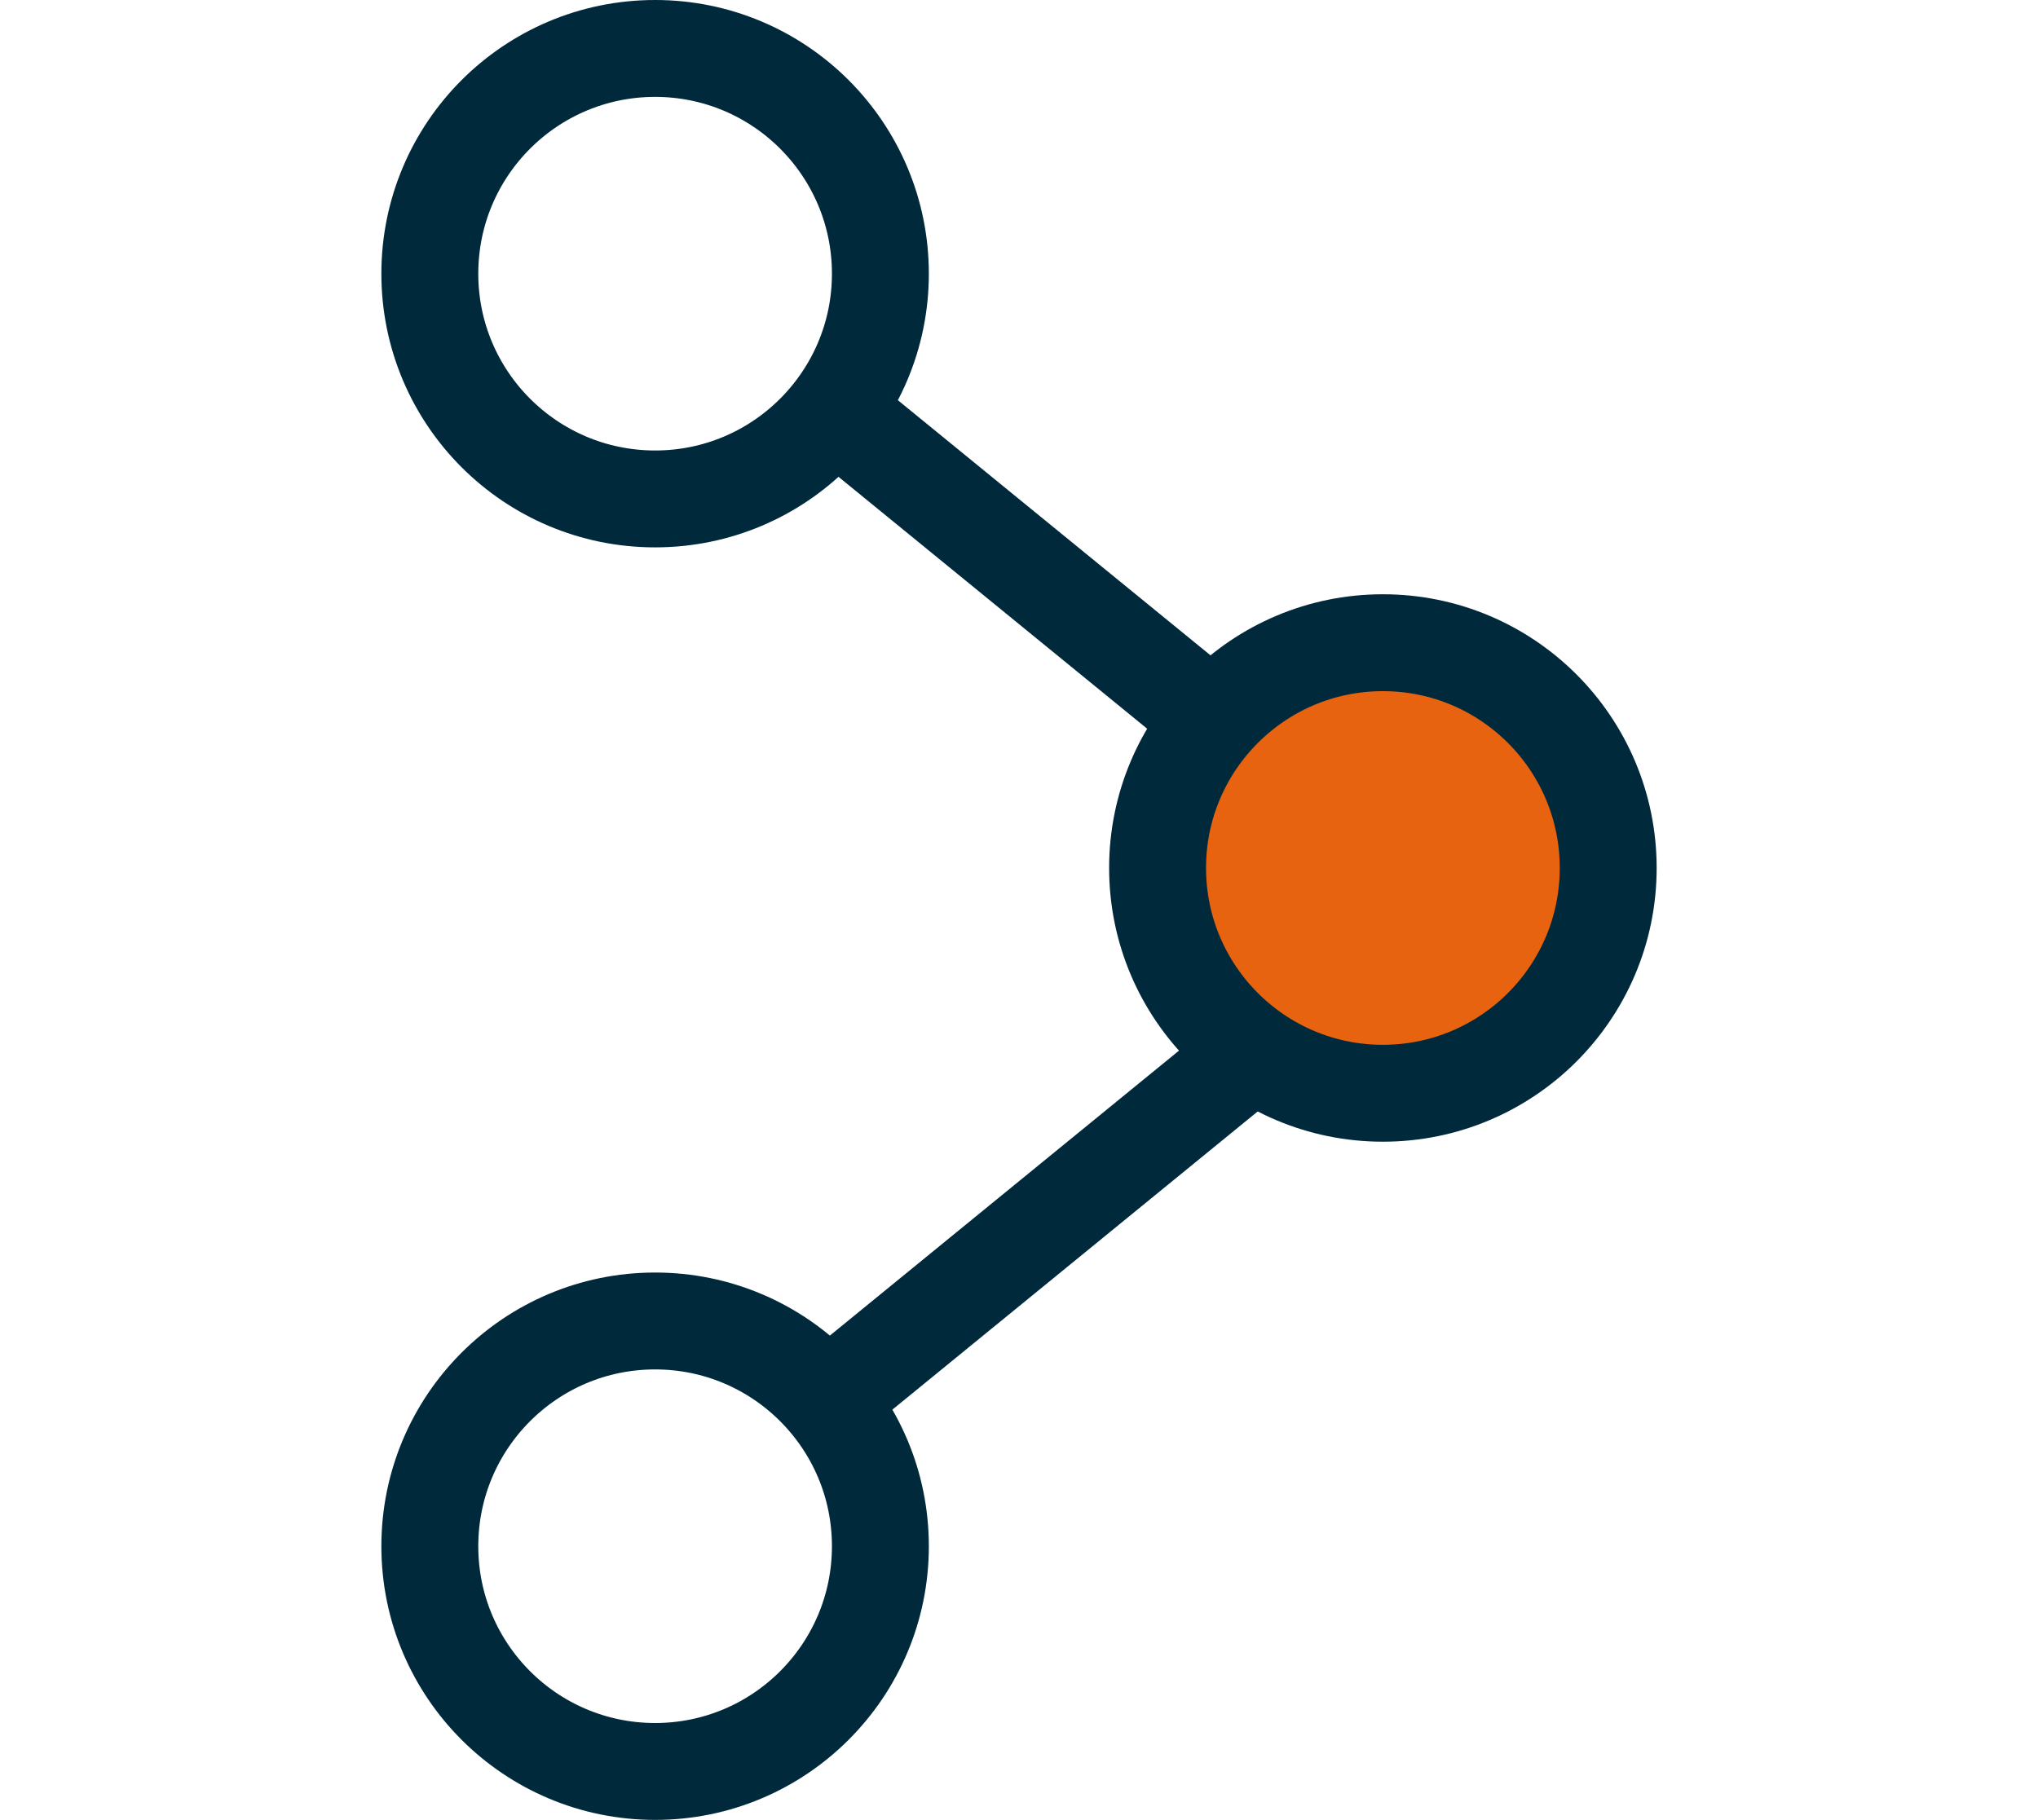
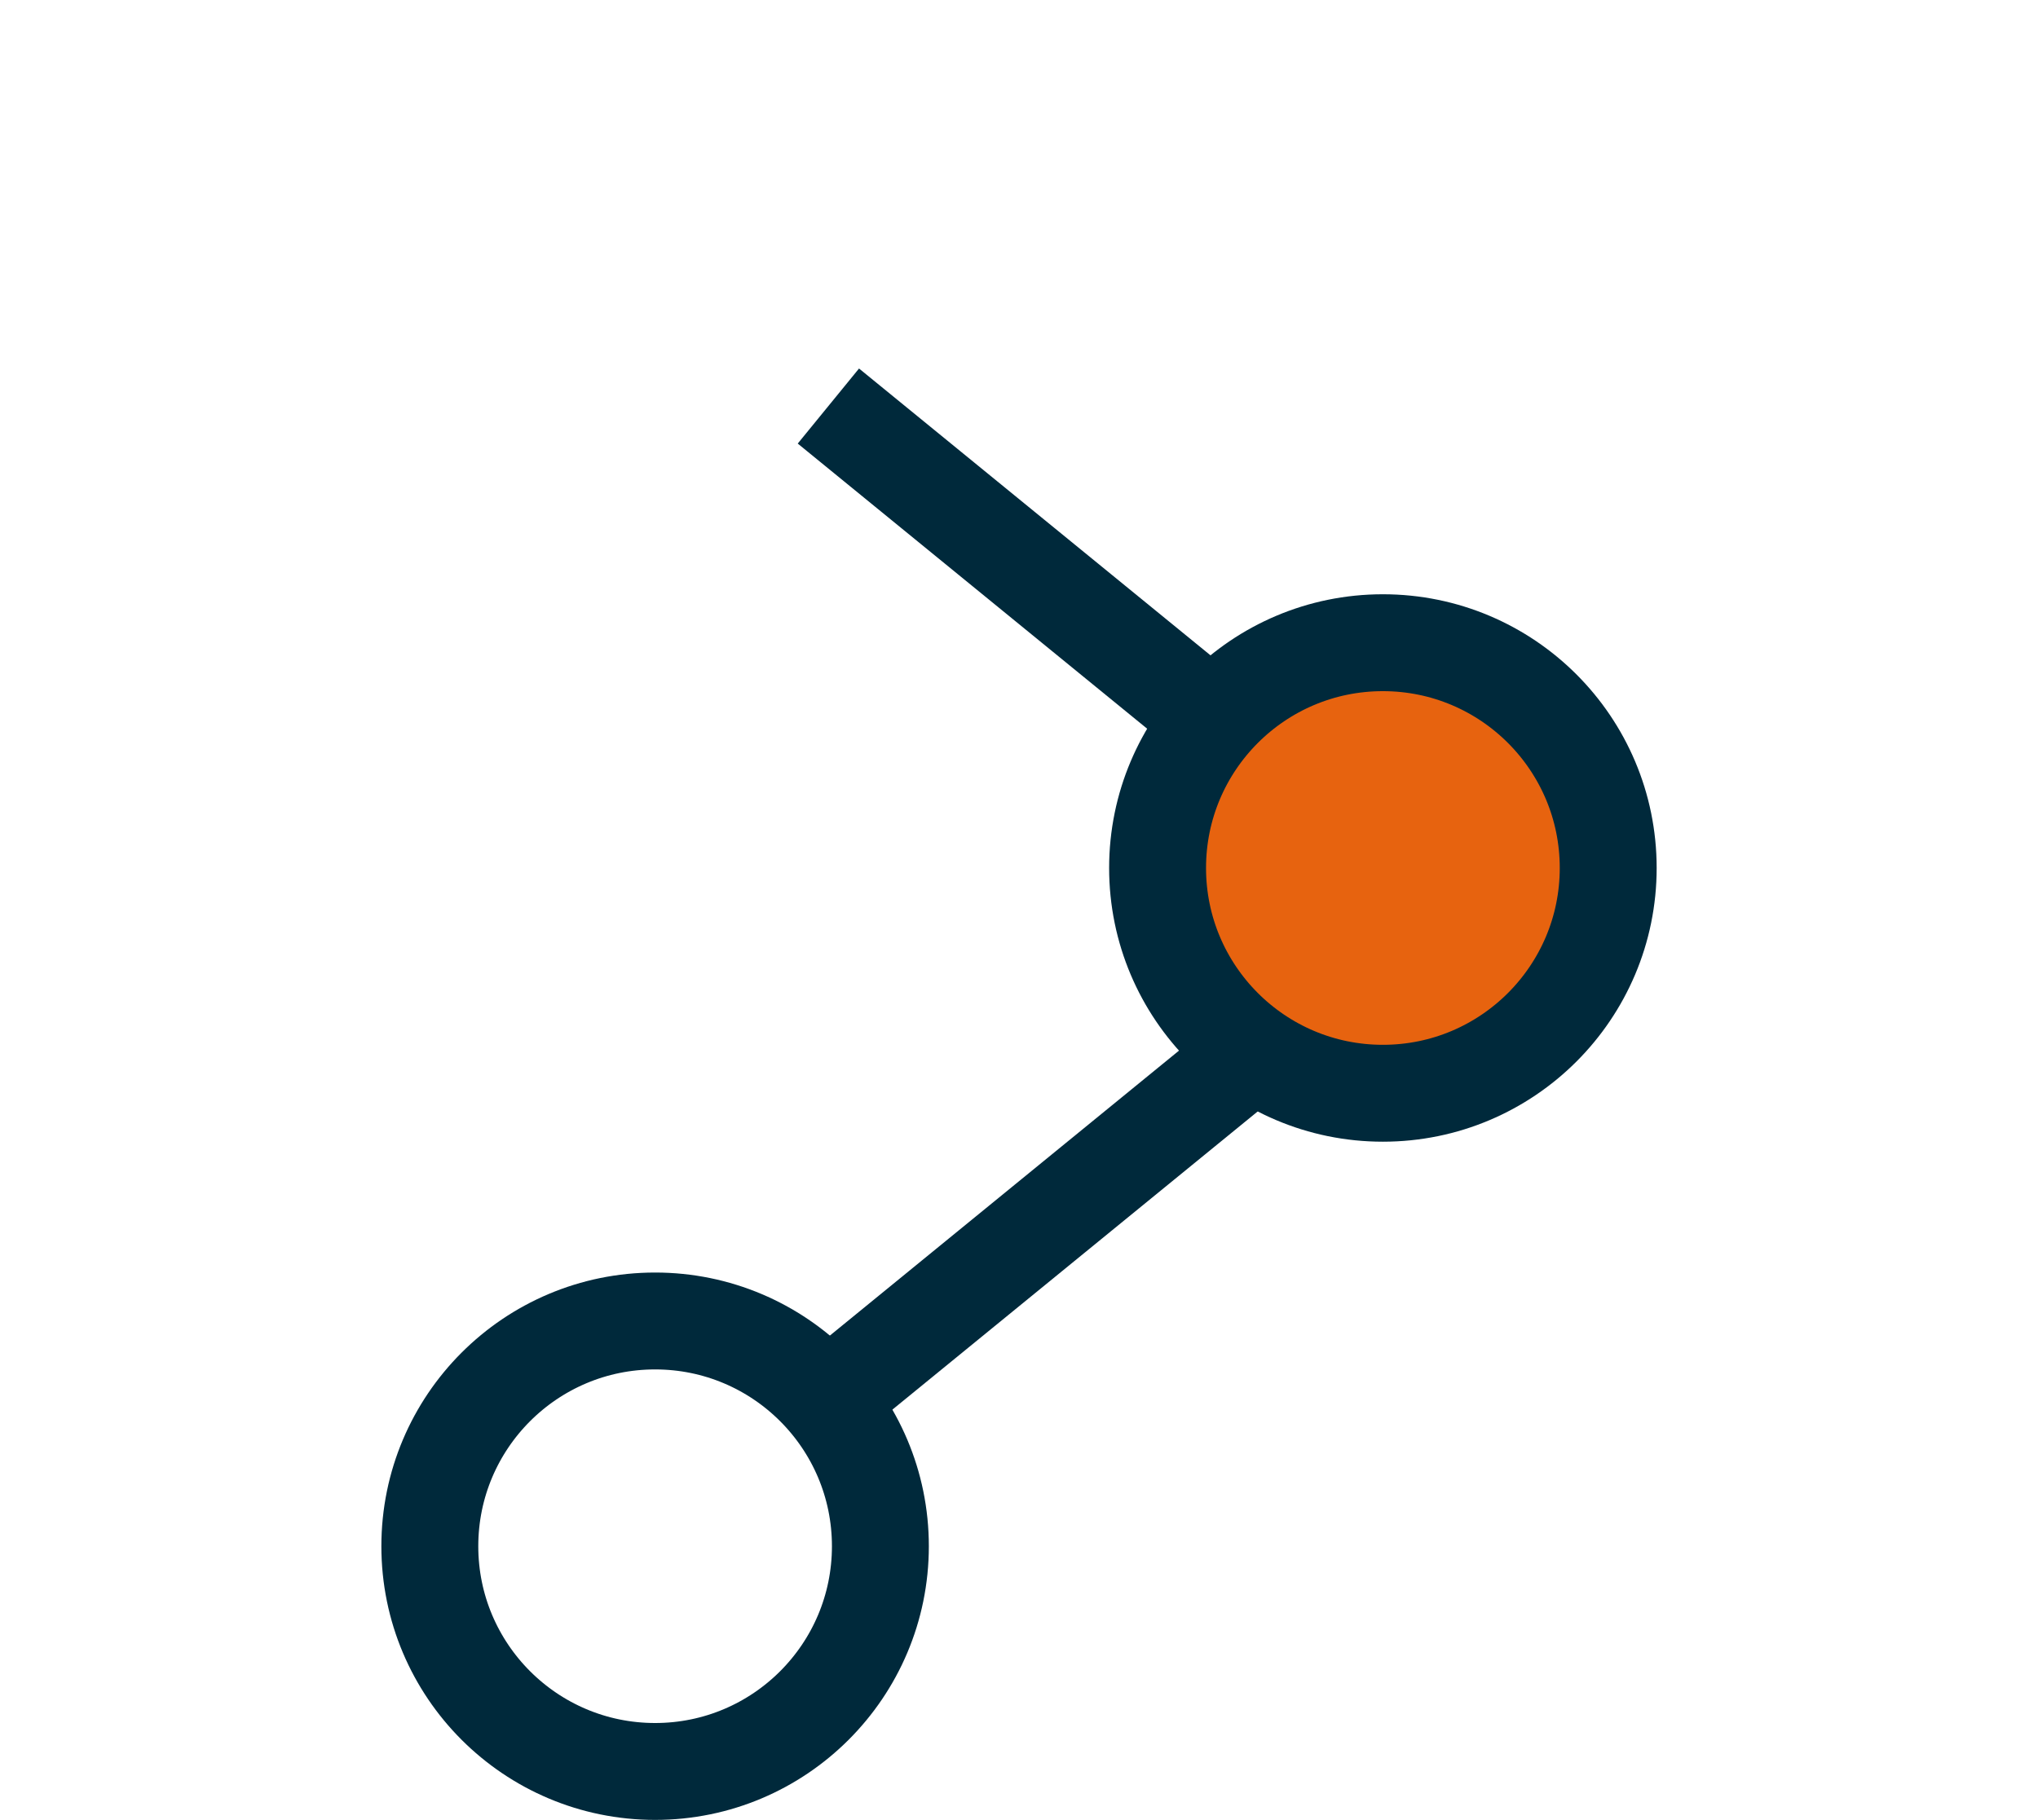
<svg xmlns="http://www.w3.org/2000/svg" version="1.1" id="Layer_1" x="0px" y="0px" width="63.09px" height="56.35px" viewBox="0 0 63.09 56.35" enable-background="new 0 0 63.09 56.35" xml:space="preserve">
  <g>
-     <circle fill="none" stroke="#00293B" stroke-width="3" stroke-miterlimit="10" cx="20.28" cy="8.474" r="6.974" />
    <circle fill="none" stroke="#00293B" stroke-width="3" stroke-miterlimit="10" cx="20.28" cy="47.875" r="6.974" />
    <line fill="none" stroke="#00293B" stroke-width="3" stroke-miterlimit="10" x1="25.644" y1="12.572" x2="43.168" y2="26.875" />
    <line fill="none" stroke="#00293B" stroke-width="3" stroke-miterlimit="10" x1="43.168" y1="29.021" x2="25.644" y2="43.327" />
    <circle fill="#E7630F" stroke="#00293B" stroke-width="3" stroke-miterlimit="10" cx="42.81" cy="26.875" r="6.975" />
  </g>
</svg>